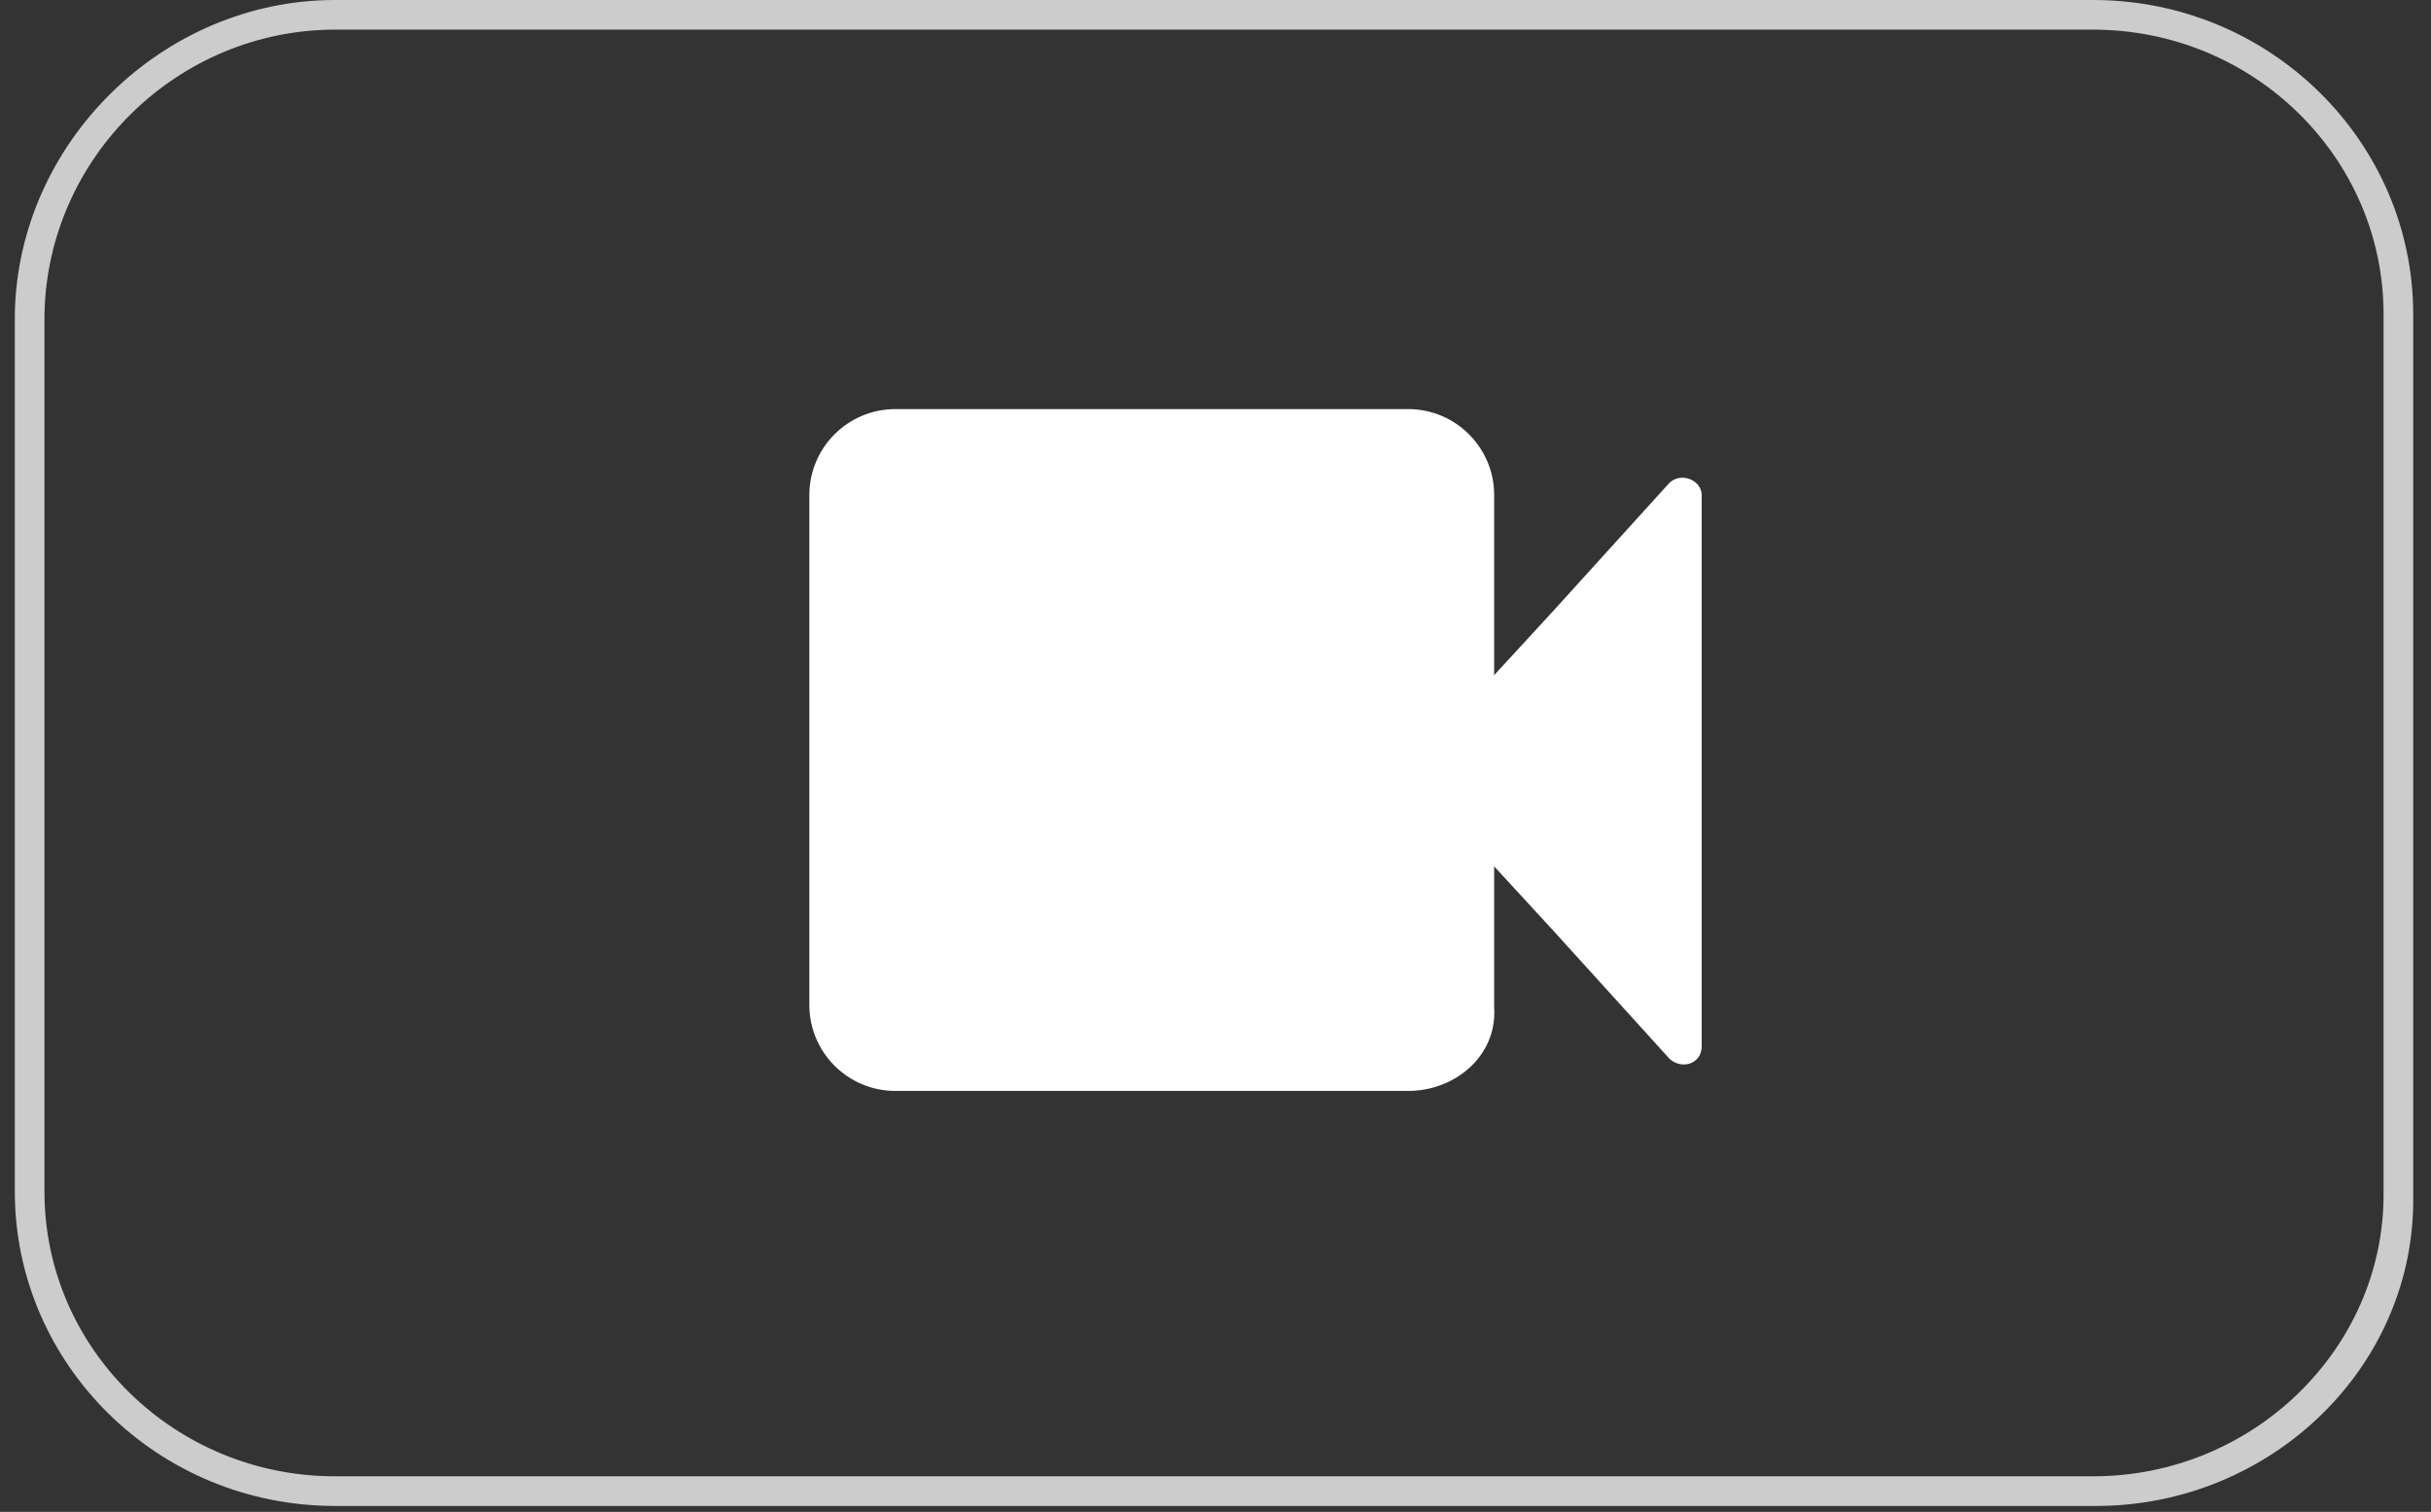
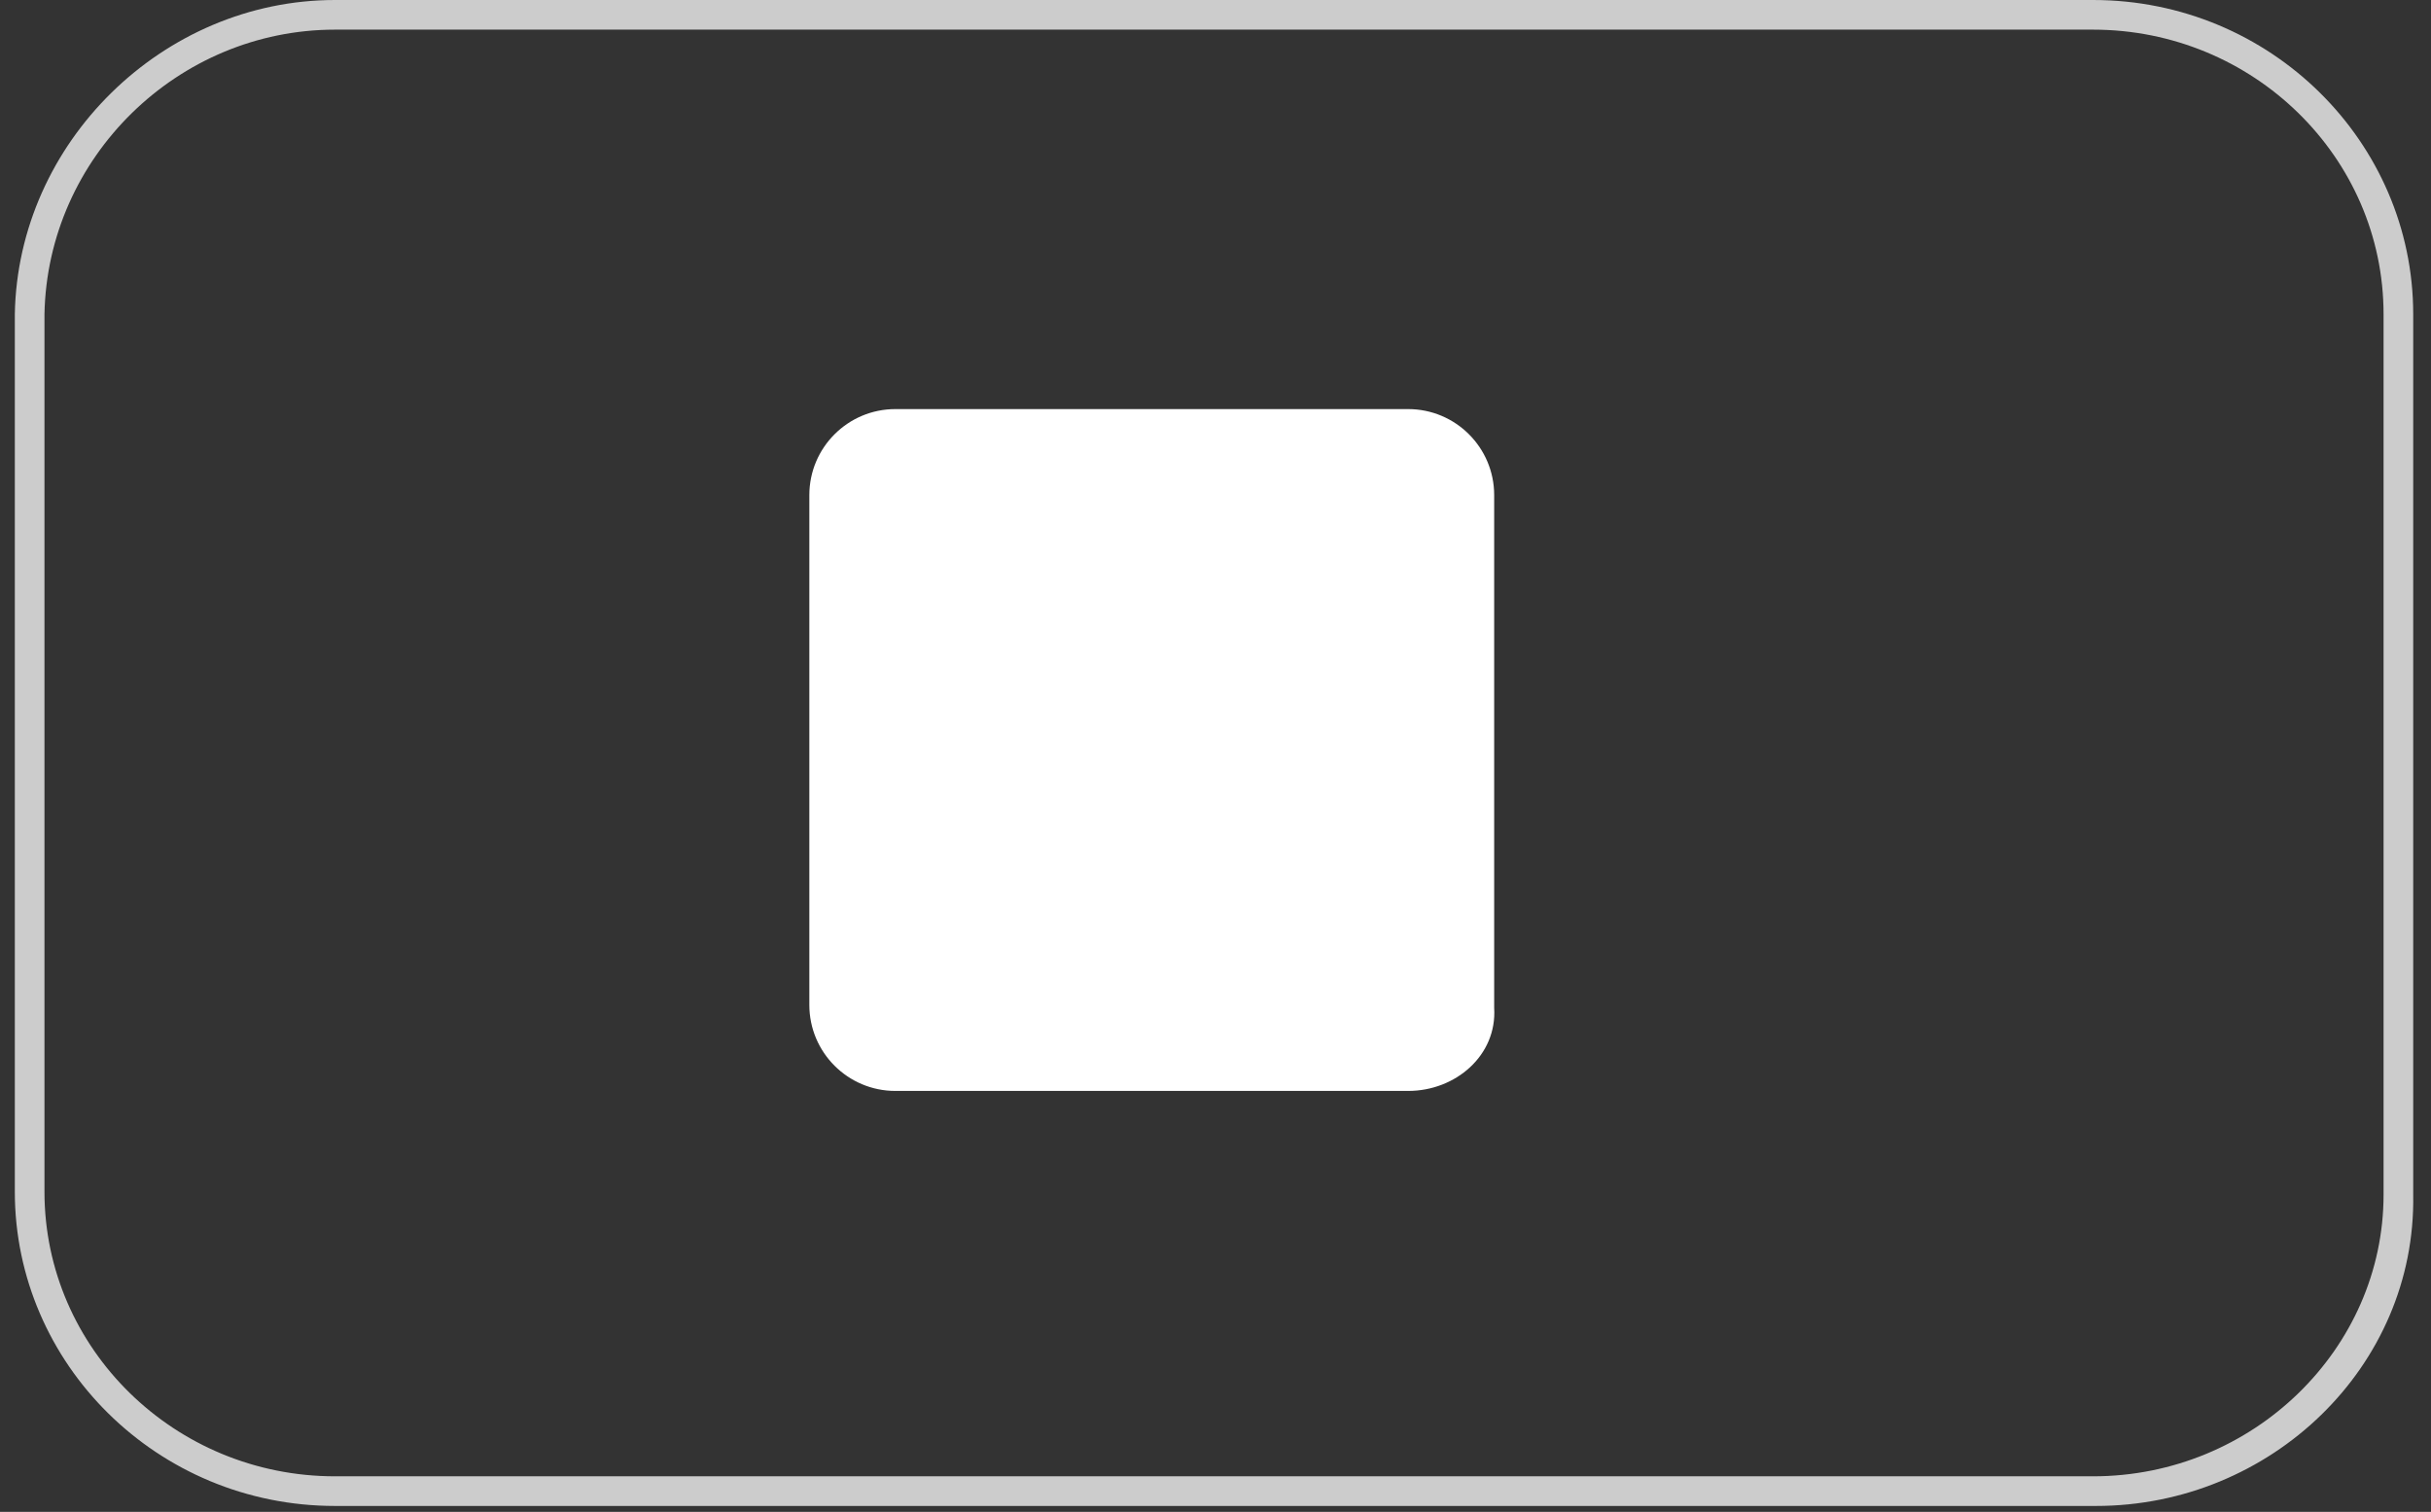
<svg xmlns="http://www.w3.org/2000/svg" version="1.1" id="Capa_1" x="0px" y="0px" viewBox="0 0 82 51" style="enable-background:new 0 0 82 51;" xml:space="preserve">
  <rect x="0" y="0" width="82" height="51" fill="#333333" stroke="none" />
  <style type="text/css">
	.st0{fill:#CCCCCC;}
	.st1{fill:#FFFFFF;}
</style>
  <g>
    <g>
      <path class="st0" d="M70.7,50.8H11.3c-6,0-10.8-4.8-10.8-10.6V10.6C0.6,4.8,5.5,0,11.3,0h59.3c6,0,10.8,4.8,10.8,10.6v29.7    C81.5,46.1,76.6,50.8,70.7,50.8z M11.3,1C6,1,1.6,5.3,1.5,10.6v29.6c0,5.3,4.4,9.6,9.8,9.6h59.3c5.4,0,9.8-4.3,9.8-9.5V10.6    c0-5.3-4.4-9.6-9.8-9.6H11.3z" />
    </g>
    <g>
-       <path class="st1" d="M47.8,26.4c-0.2-0.2-0.2-0.6,0-0.8l4.6-5l3.9-4.3c0.4-0.4,1.1-0.1,1.1,0.4V26v9.3c0,0.6-0.7,0.8-1.1,0.4    l-3.9-4.3L47.8,26.4z" />
      <path class="st1" d="M47.5,36.8H30.2c-1.6,0-2.9-1.3-2.9-2.9V16.7c0-1.6,1.3-2.9,2.9-2.9h17.3c1.6,0,2.9,1.3,2.9,2.9V34    C50.5,35.6,49.1,36.8,47.5,36.8z" />
    </g>
  </g>
</svg>